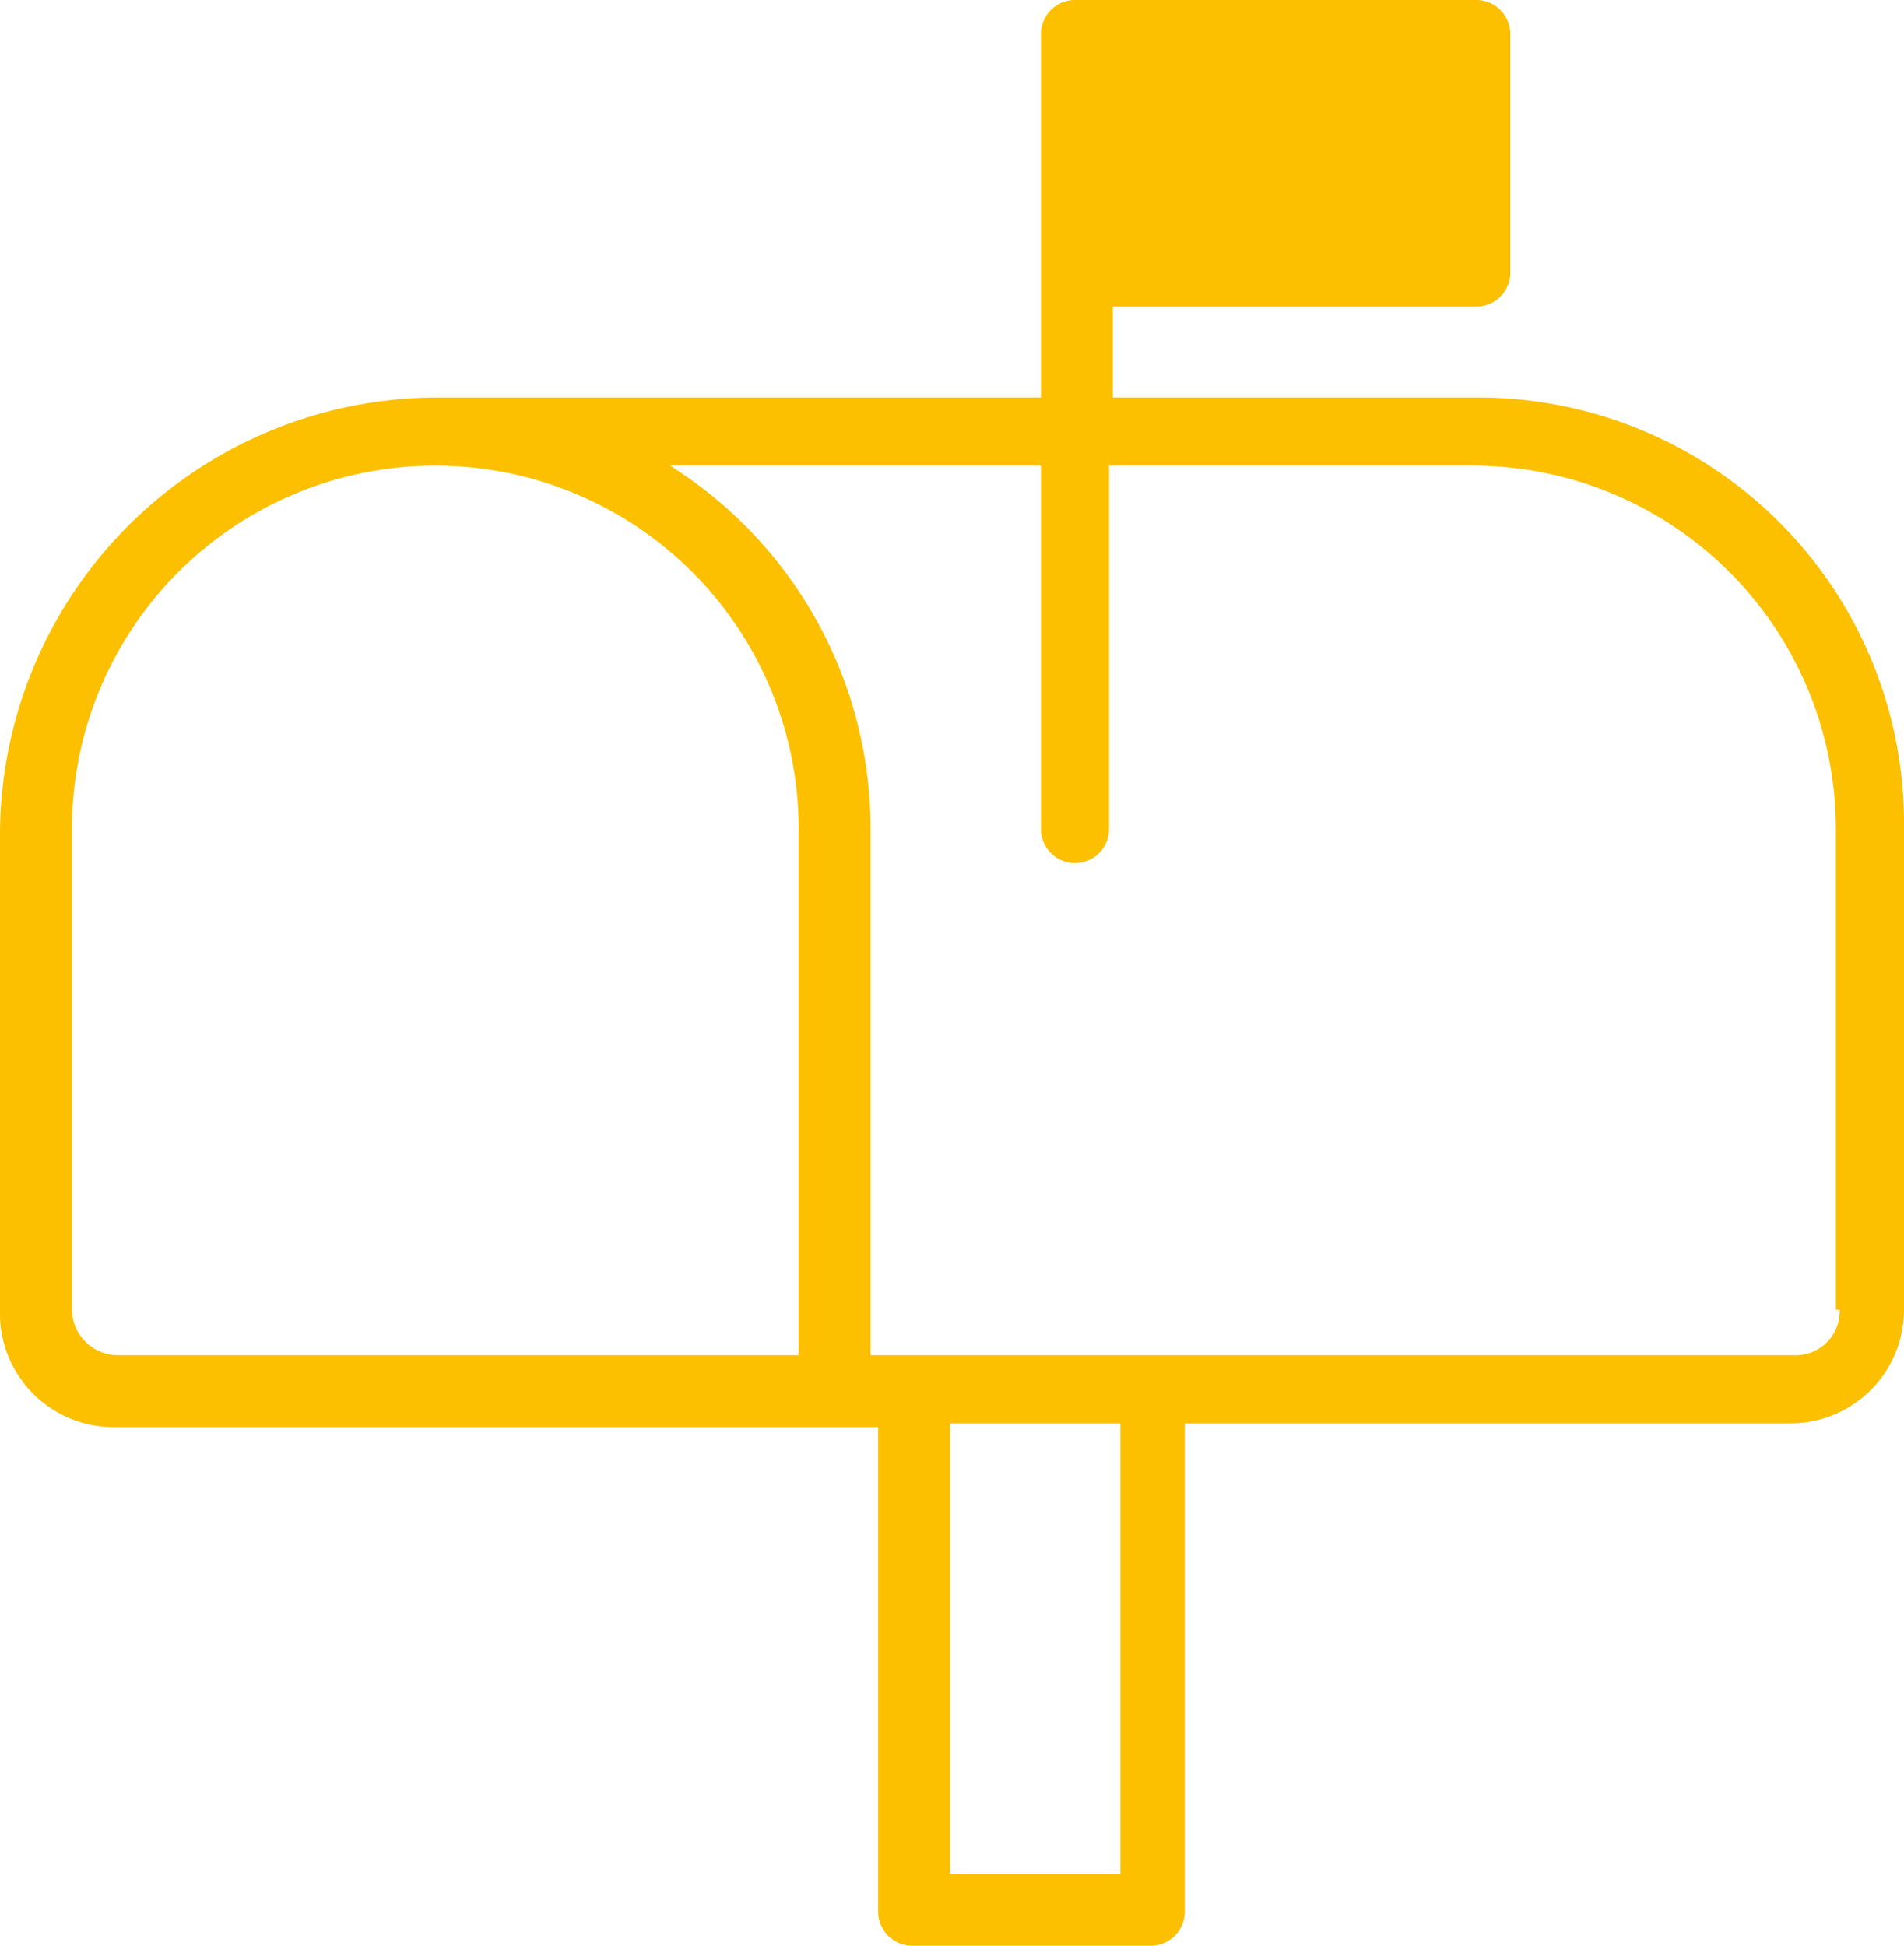
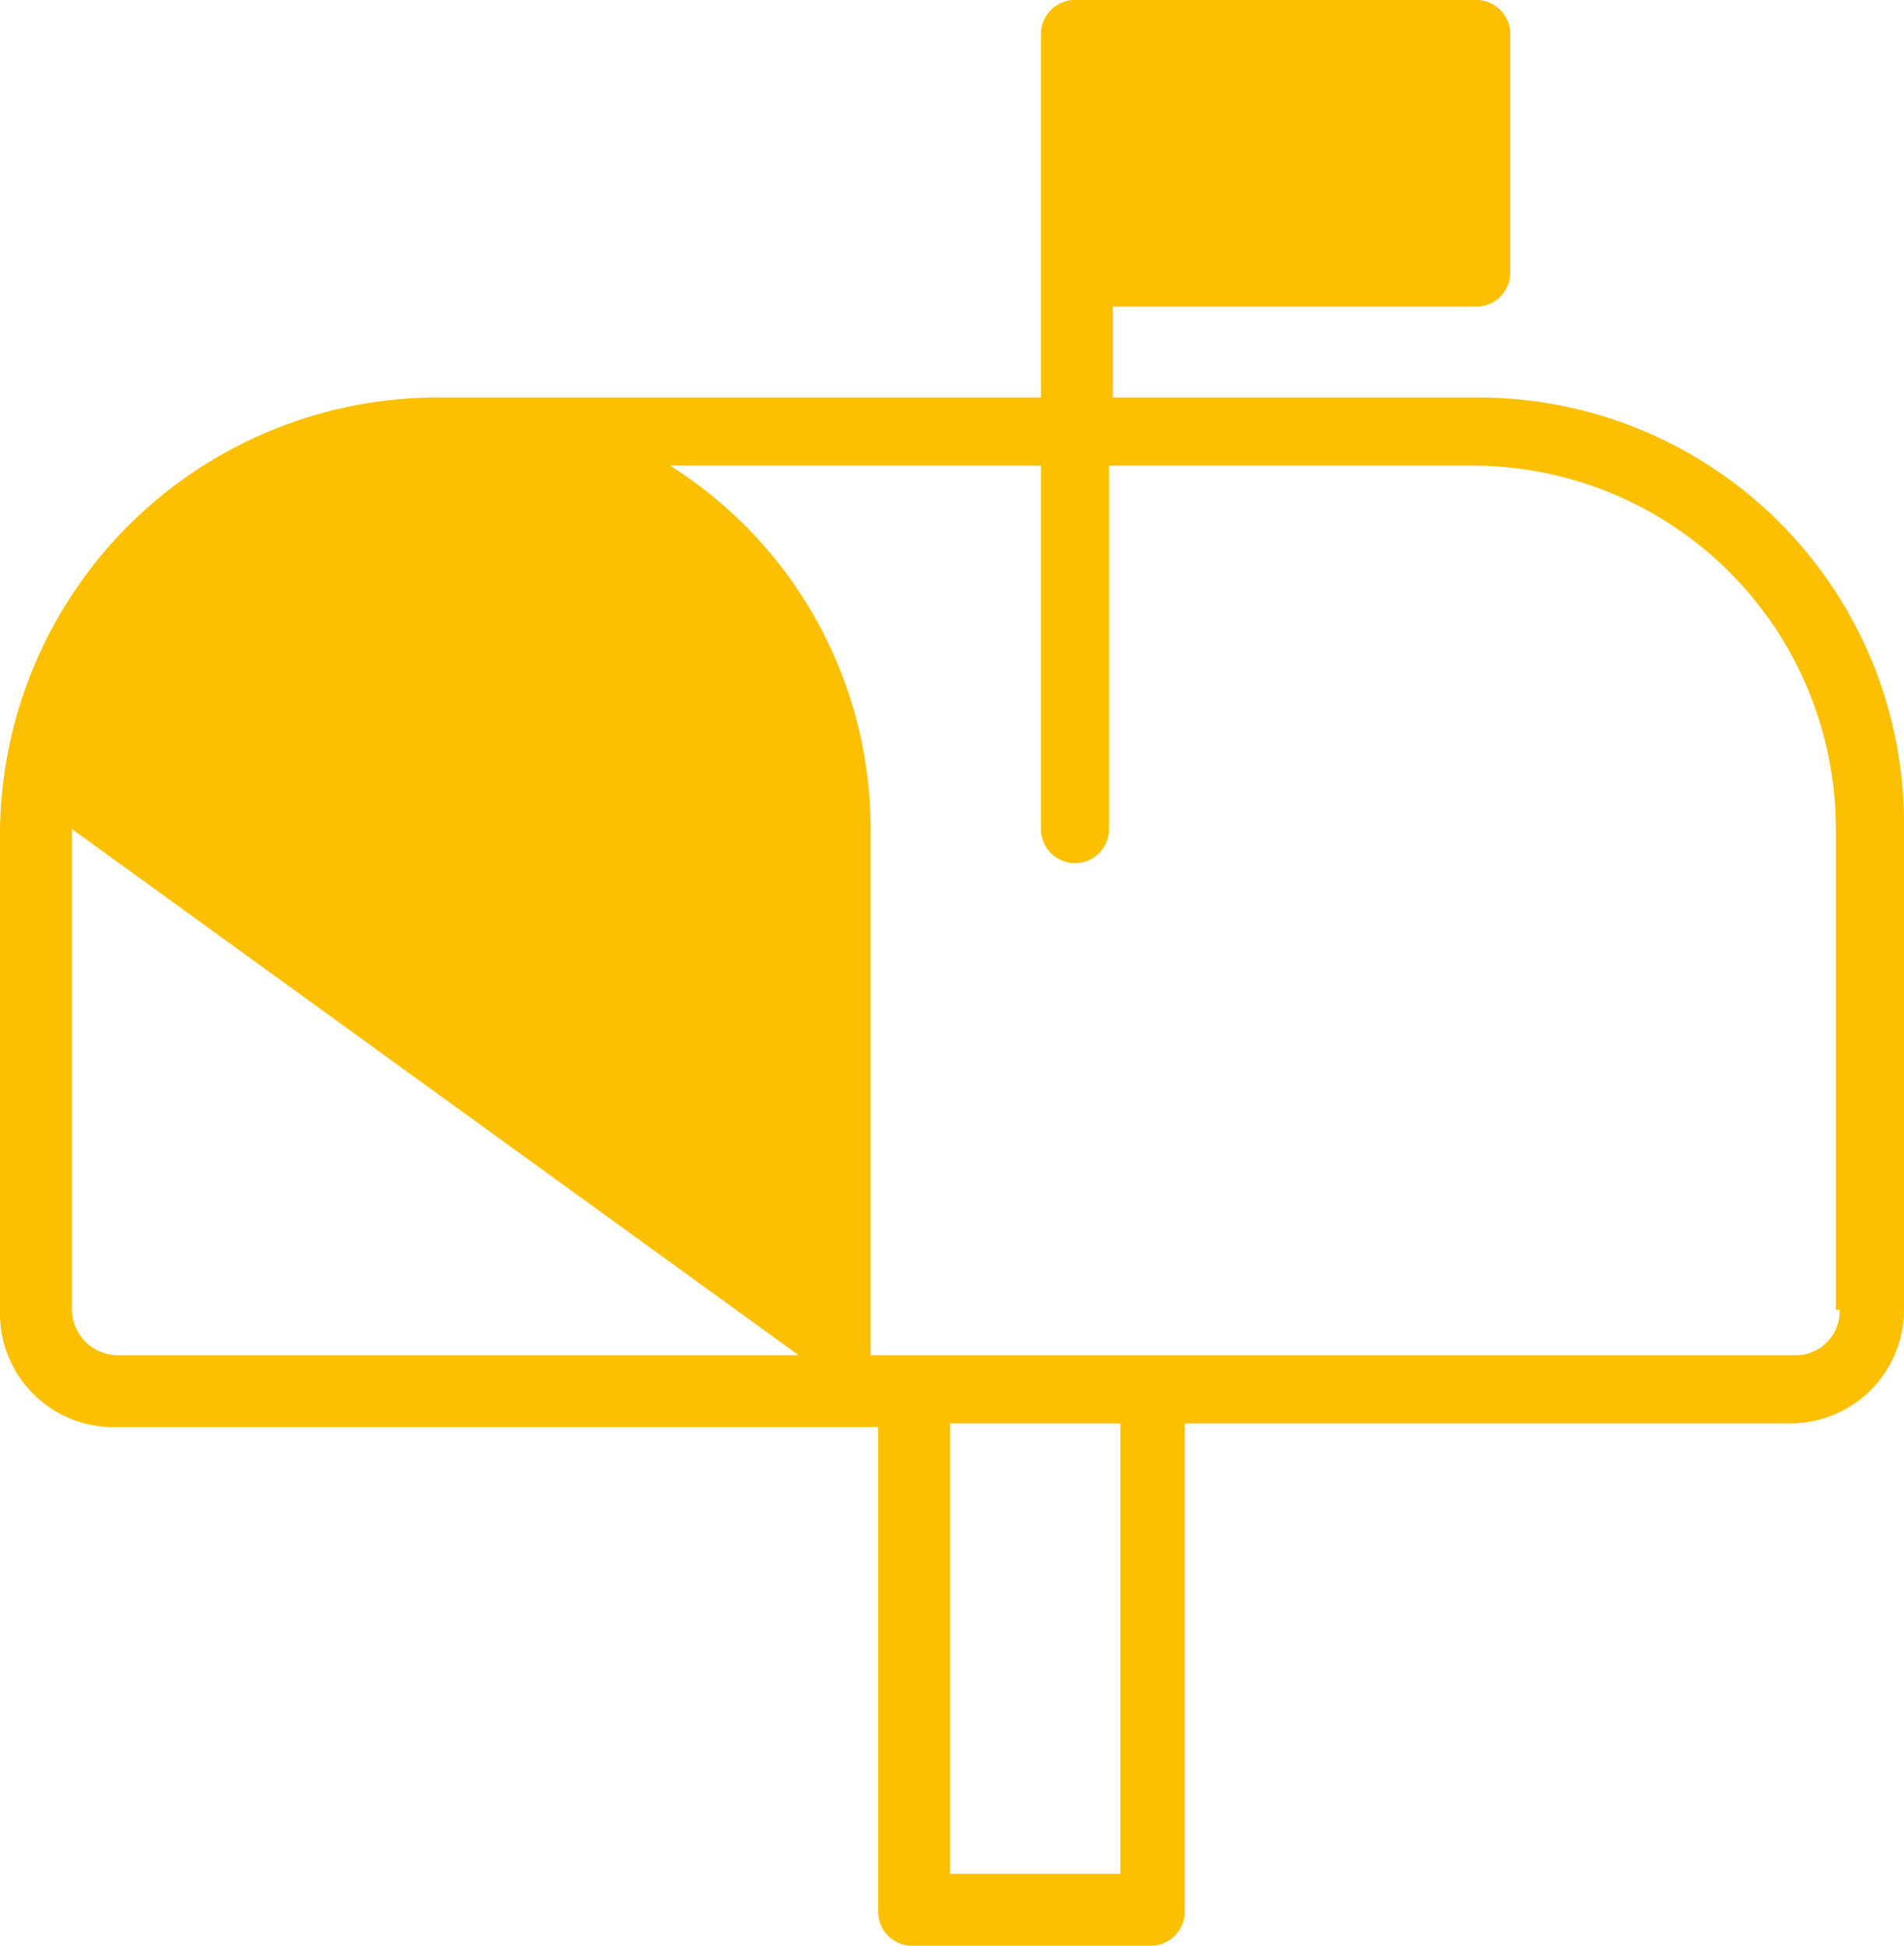
<svg xmlns="http://www.w3.org/2000/svg" viewBox="0 0 50.3 51.4">
  <defs>
    <style>.cls-1{fill:#fcc000;}</style>
  </defs>
  <title>Isolationsmodusanfragen</title>
  <g id="Ebene_2" data-name="Ebene 2">
    <g id="Ebene_1-2" data-name="Ebene 1">
      <g id="Isolationsmodus">
-         <path class="cls-1" d="M39,10.5H29.4V8.1H39a.9.9,0,0,0,.9-.9V.9A.9.9,0,0,0,39,0H28.4a.9.9,0,0,0-.9.9v9.6h-16A11.57,11.57,0,0,0,0,22V34.7a3,3,0,0,0,3,3H23.2V50.5a.9.9,0,0,0,.9.9h6.3a.9.9,0,0,0,.9-.9V37.6h16a3,3,0,0,0,3-3V21.9A11.25,11.25,0,0,0,39,10.5ZM21.1,35.8H3.1a1.22,1.22,0,0,1-1.2-1.2V21.9a9.6,9.6,0,0,1,19.2,0Zm8.5,13.7H25.1V37.6h4.5Zm19-14.9a1.16,1.16,0,0,1-1.2,1.2H23V21.9a11.34,11.34,0,0,0-5.3-9.6h9.8v9.6a.9.9,0,1,0,1.8,0V12.3h9.6a9.6,9.6,0,0,1,9.6,9.6V34.6Z" />
+         <path class="cls-1" d="M39,10.5H29.4V8.1H39a.9.9,0,0,0,.9-.9V.9A.9.9,0,0,0,39,0H28.4a.9.9,0,0,0-.9.9v9.6h-16A11.57,11.57,0,0,0,0,22V34.7a3,3,0,0,0,3,3H23.2V50.5a.9.9,0,0,0,.9.9h6.3a.9.9,0,0,0,.9-.9V37.6h16a3,3,0,0,0,3-3V21.9A11.25,11.25,0,0,0,39,10.5ZM21.1,35.8H3.1a1.22,1.22,0,0,1-1.2-1.2V21.9Zm8.5,13.7H25.1V37.6h4.5Zm19-14.9a1.16,1.16,0,0,1-1.2,1.2H23V21.9a11.34,11.34,0,0,0-5.3-9.6h9.8v9.6a.9.9,0,1,0,1.8,0V12.3h9.6a9.6,9.6,0,0,1,9.6,9.6V34.6Z" />
      </g>
    </g>
  </g>
</svg>